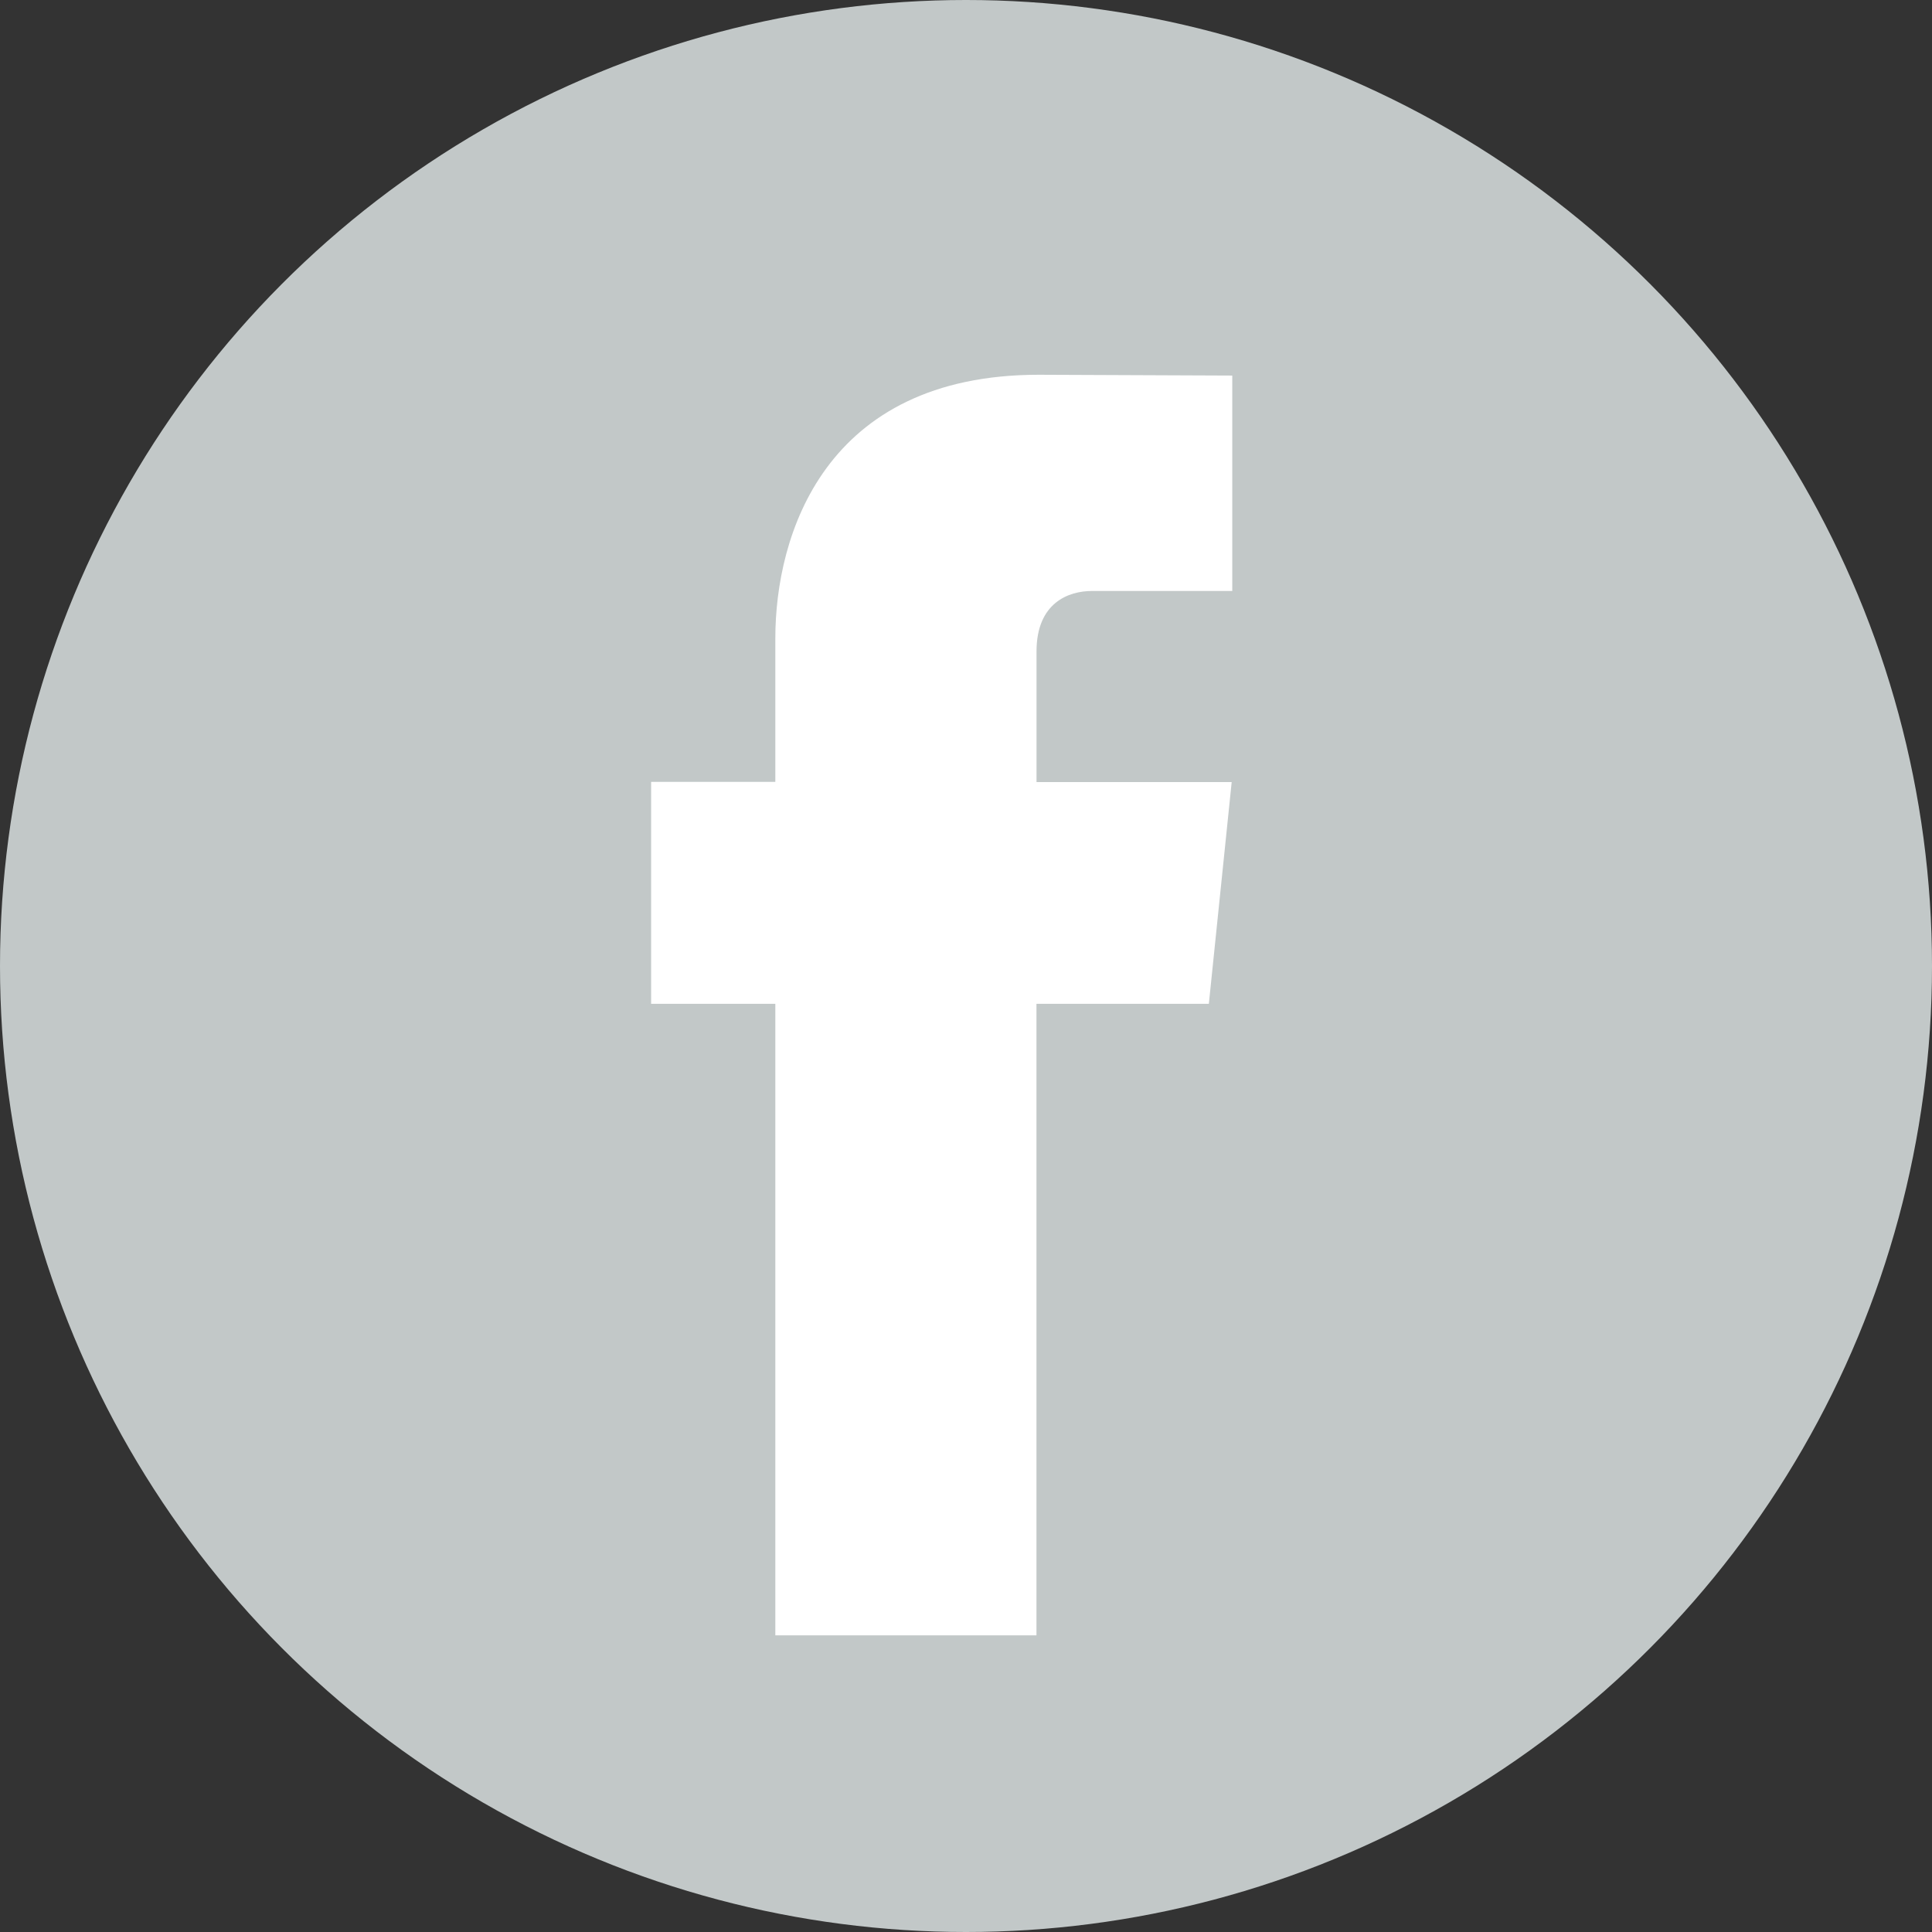
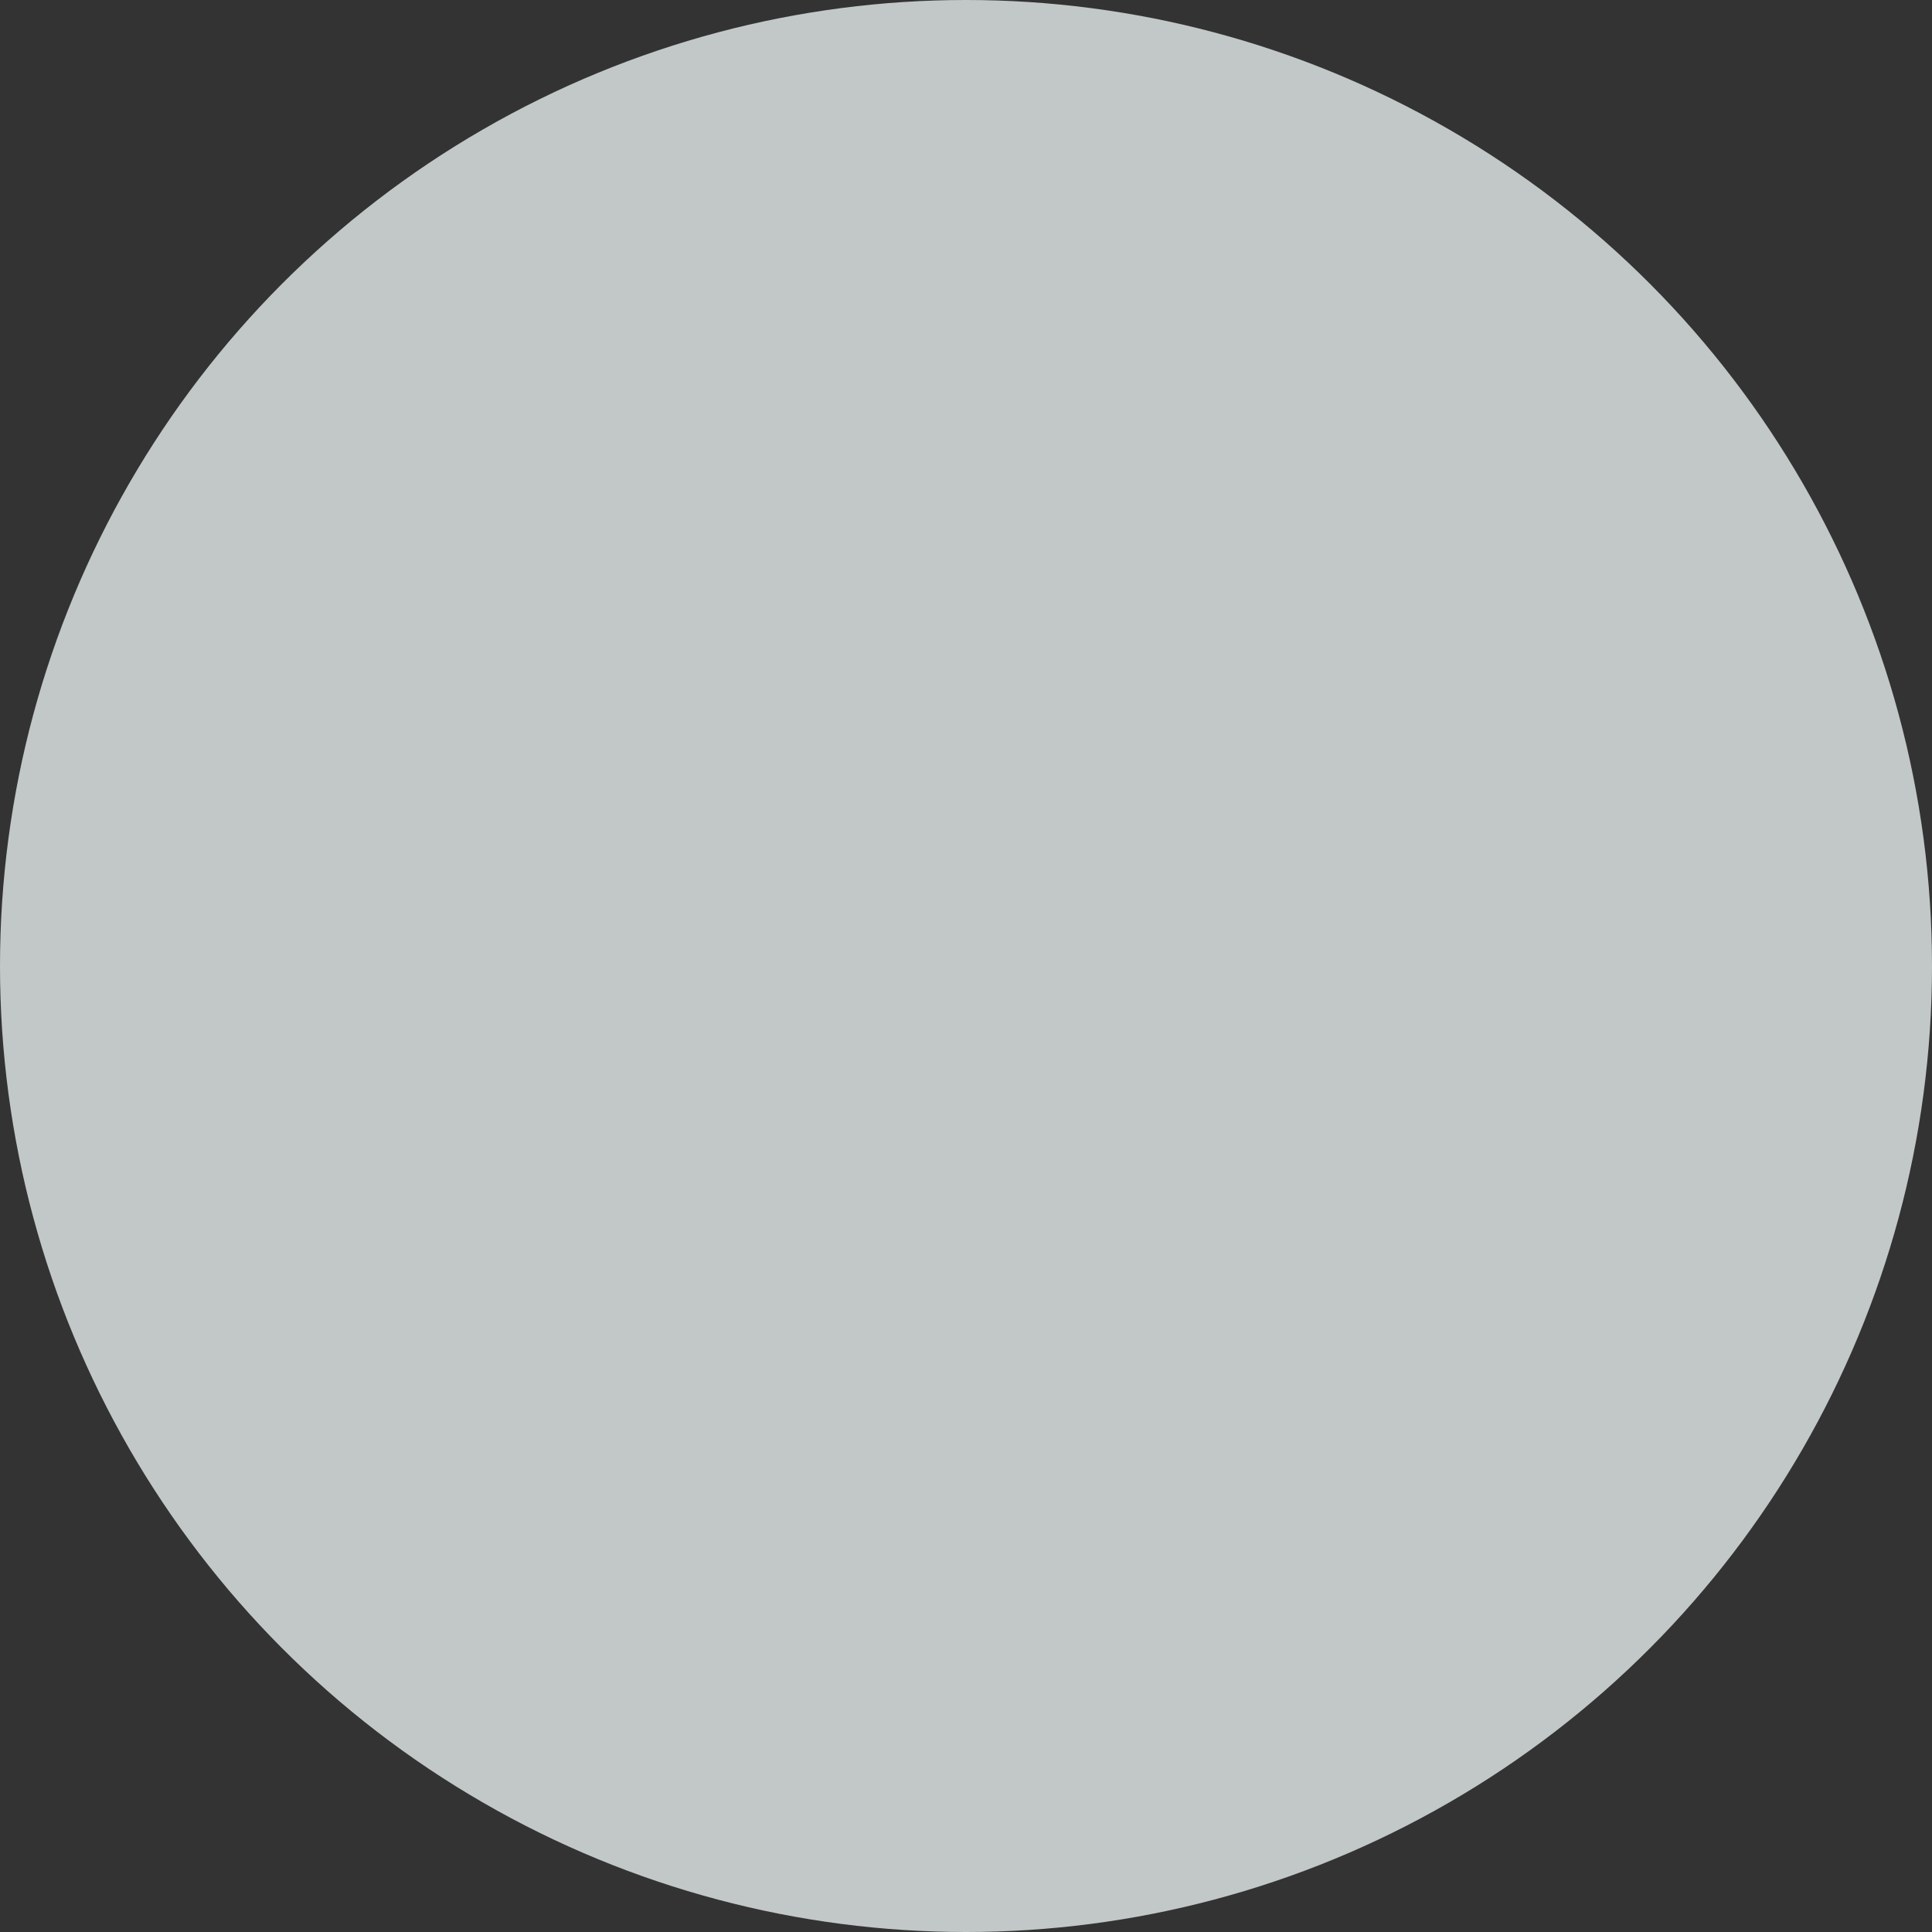
<svg xmlns="http://www.w3.org/2000/svg" version="1.1" id="Capa_1" x="0px" y="0px" width="120px" height="120px" viewBox="0 0 120 120" enable-background="new 0 0 120 120" xml:space="preserve">
  <rect x="0" y="0" width="120" height="120" fill="#333333" stroke="none" />
  <circle fill="#C2C8C8" cx="60" cy="60" r="60" />
-   <path fill="#FFFFFF" d="M75.084,62.35H64.377v39.223h-16.22V62.35h-7.715V48.564h7.715v-8.92c0-6.379,3.03-16.367,16.364-16.367  l12.017,0.05v13.38H67.82c-1.43,0-3.44,0.715-3.44,3.757v8.113h12.122L75.084,62.35z" />
</svg>